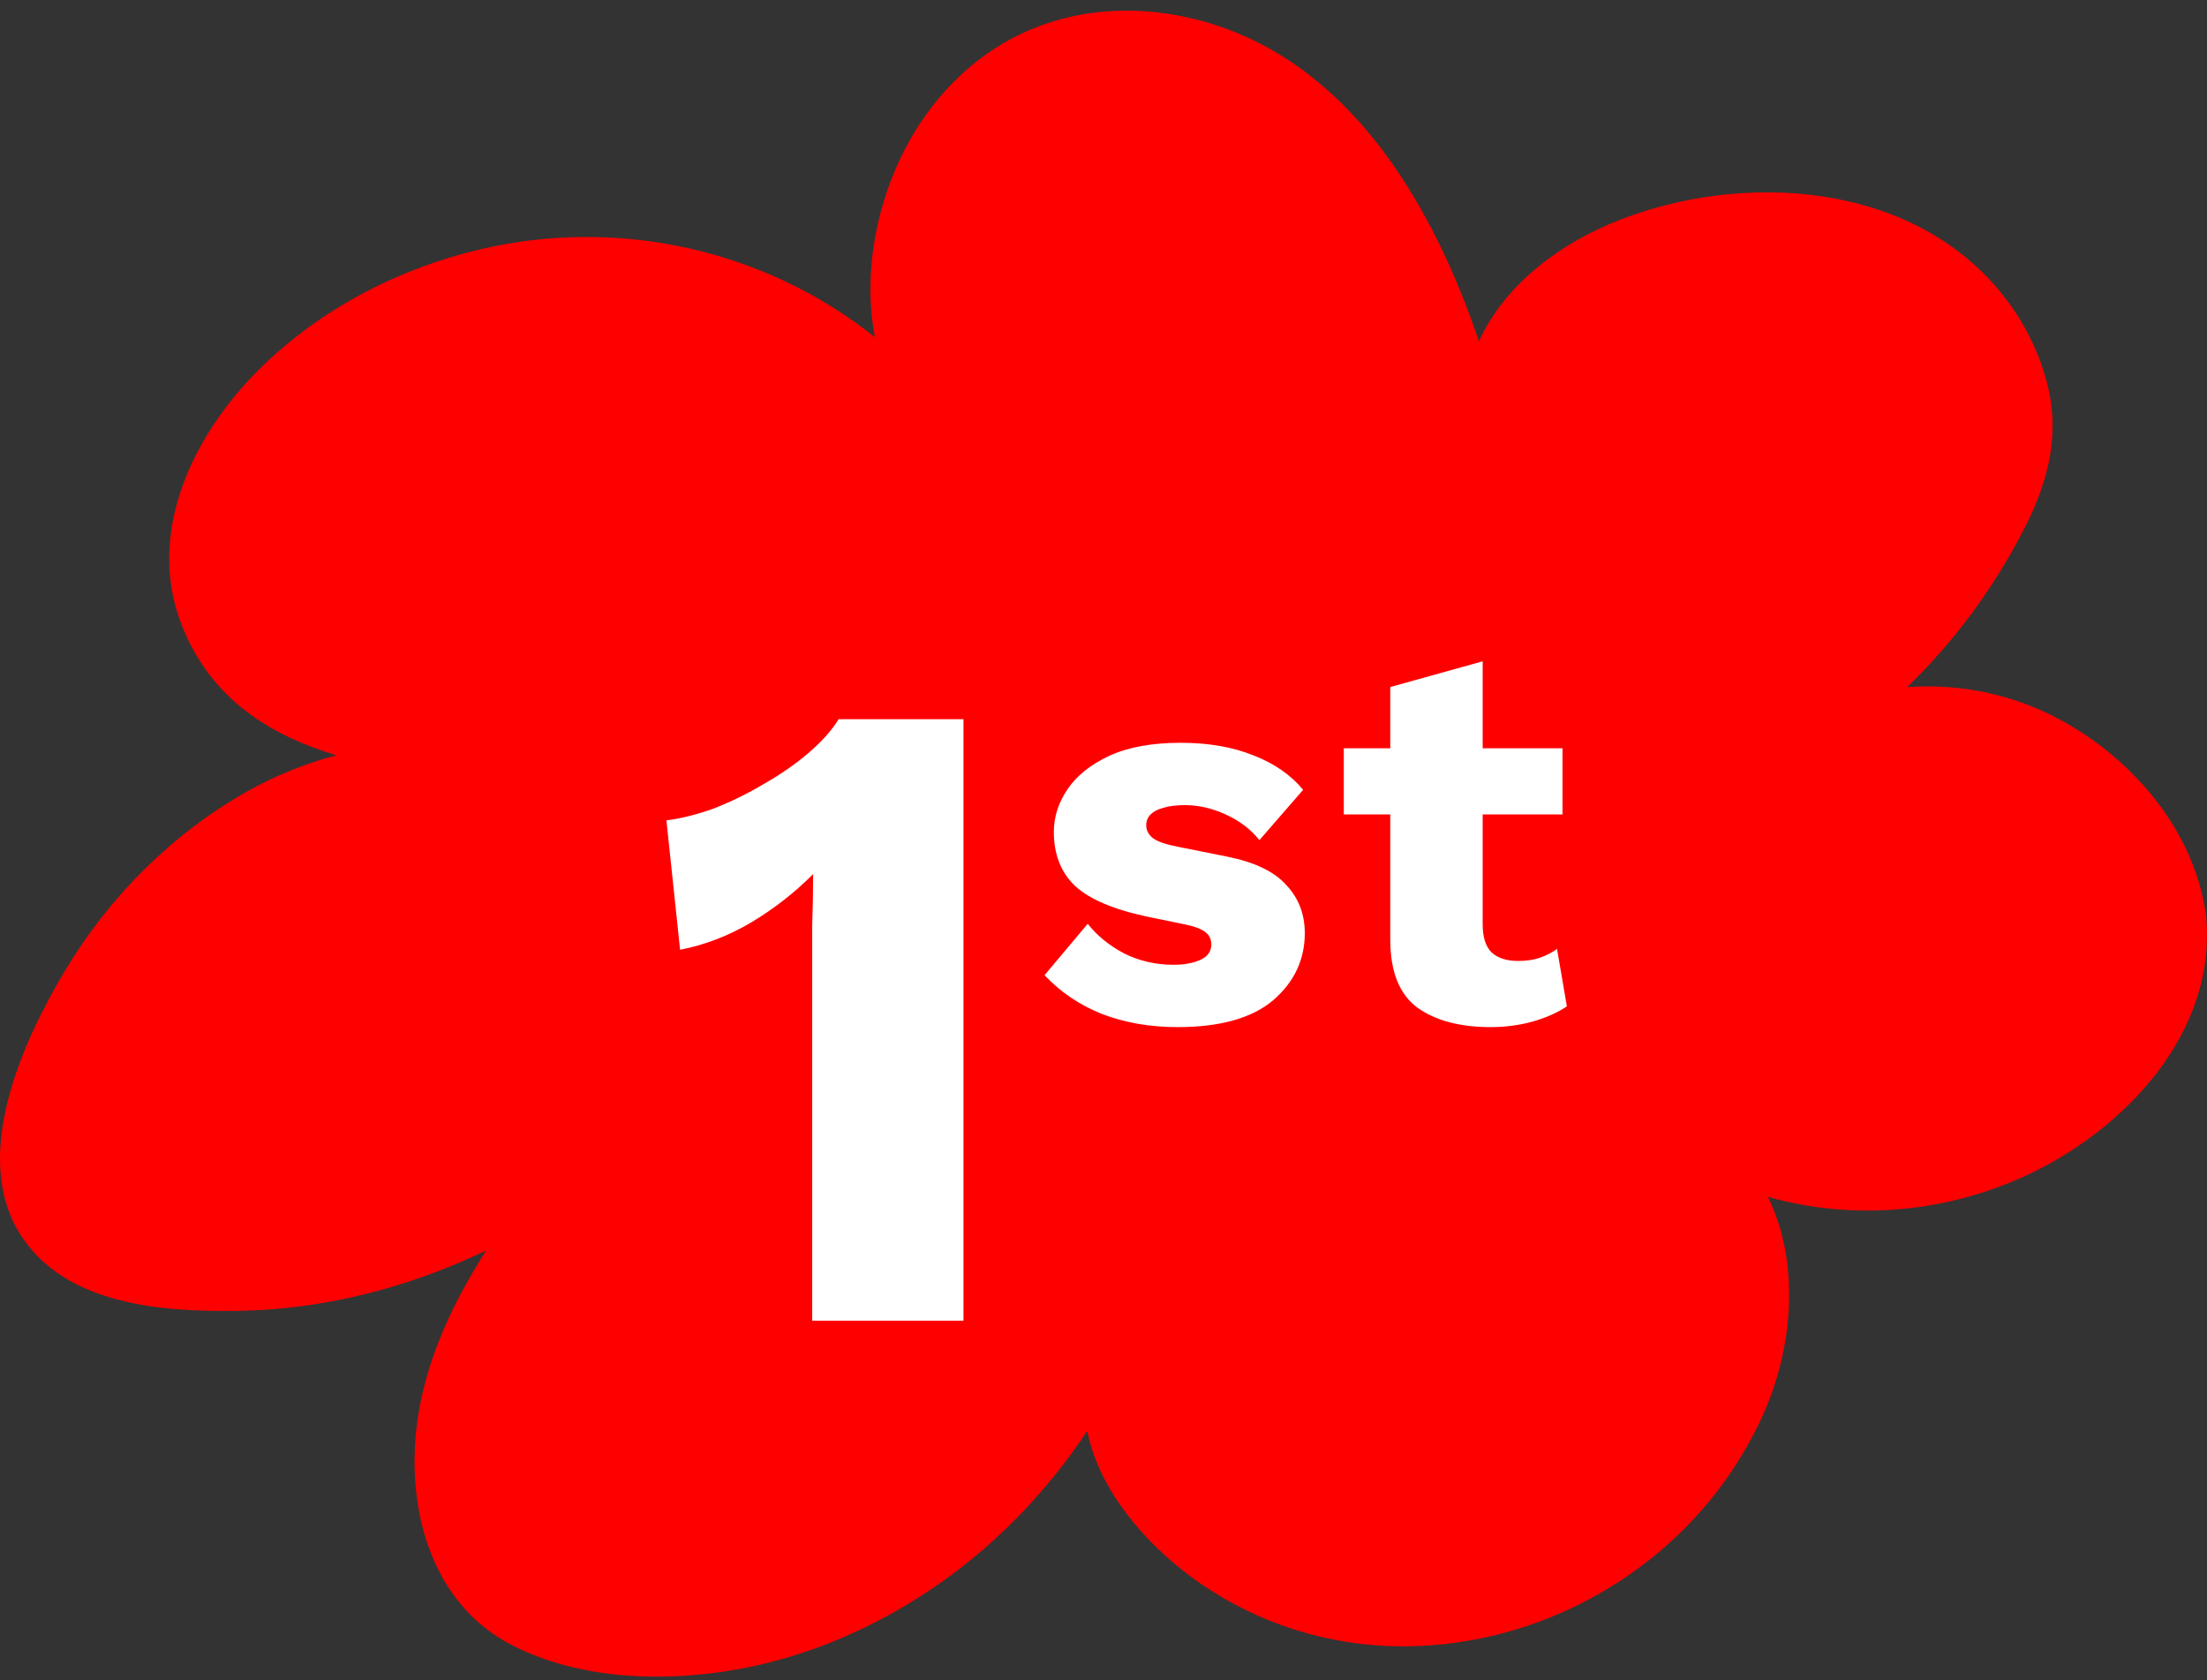
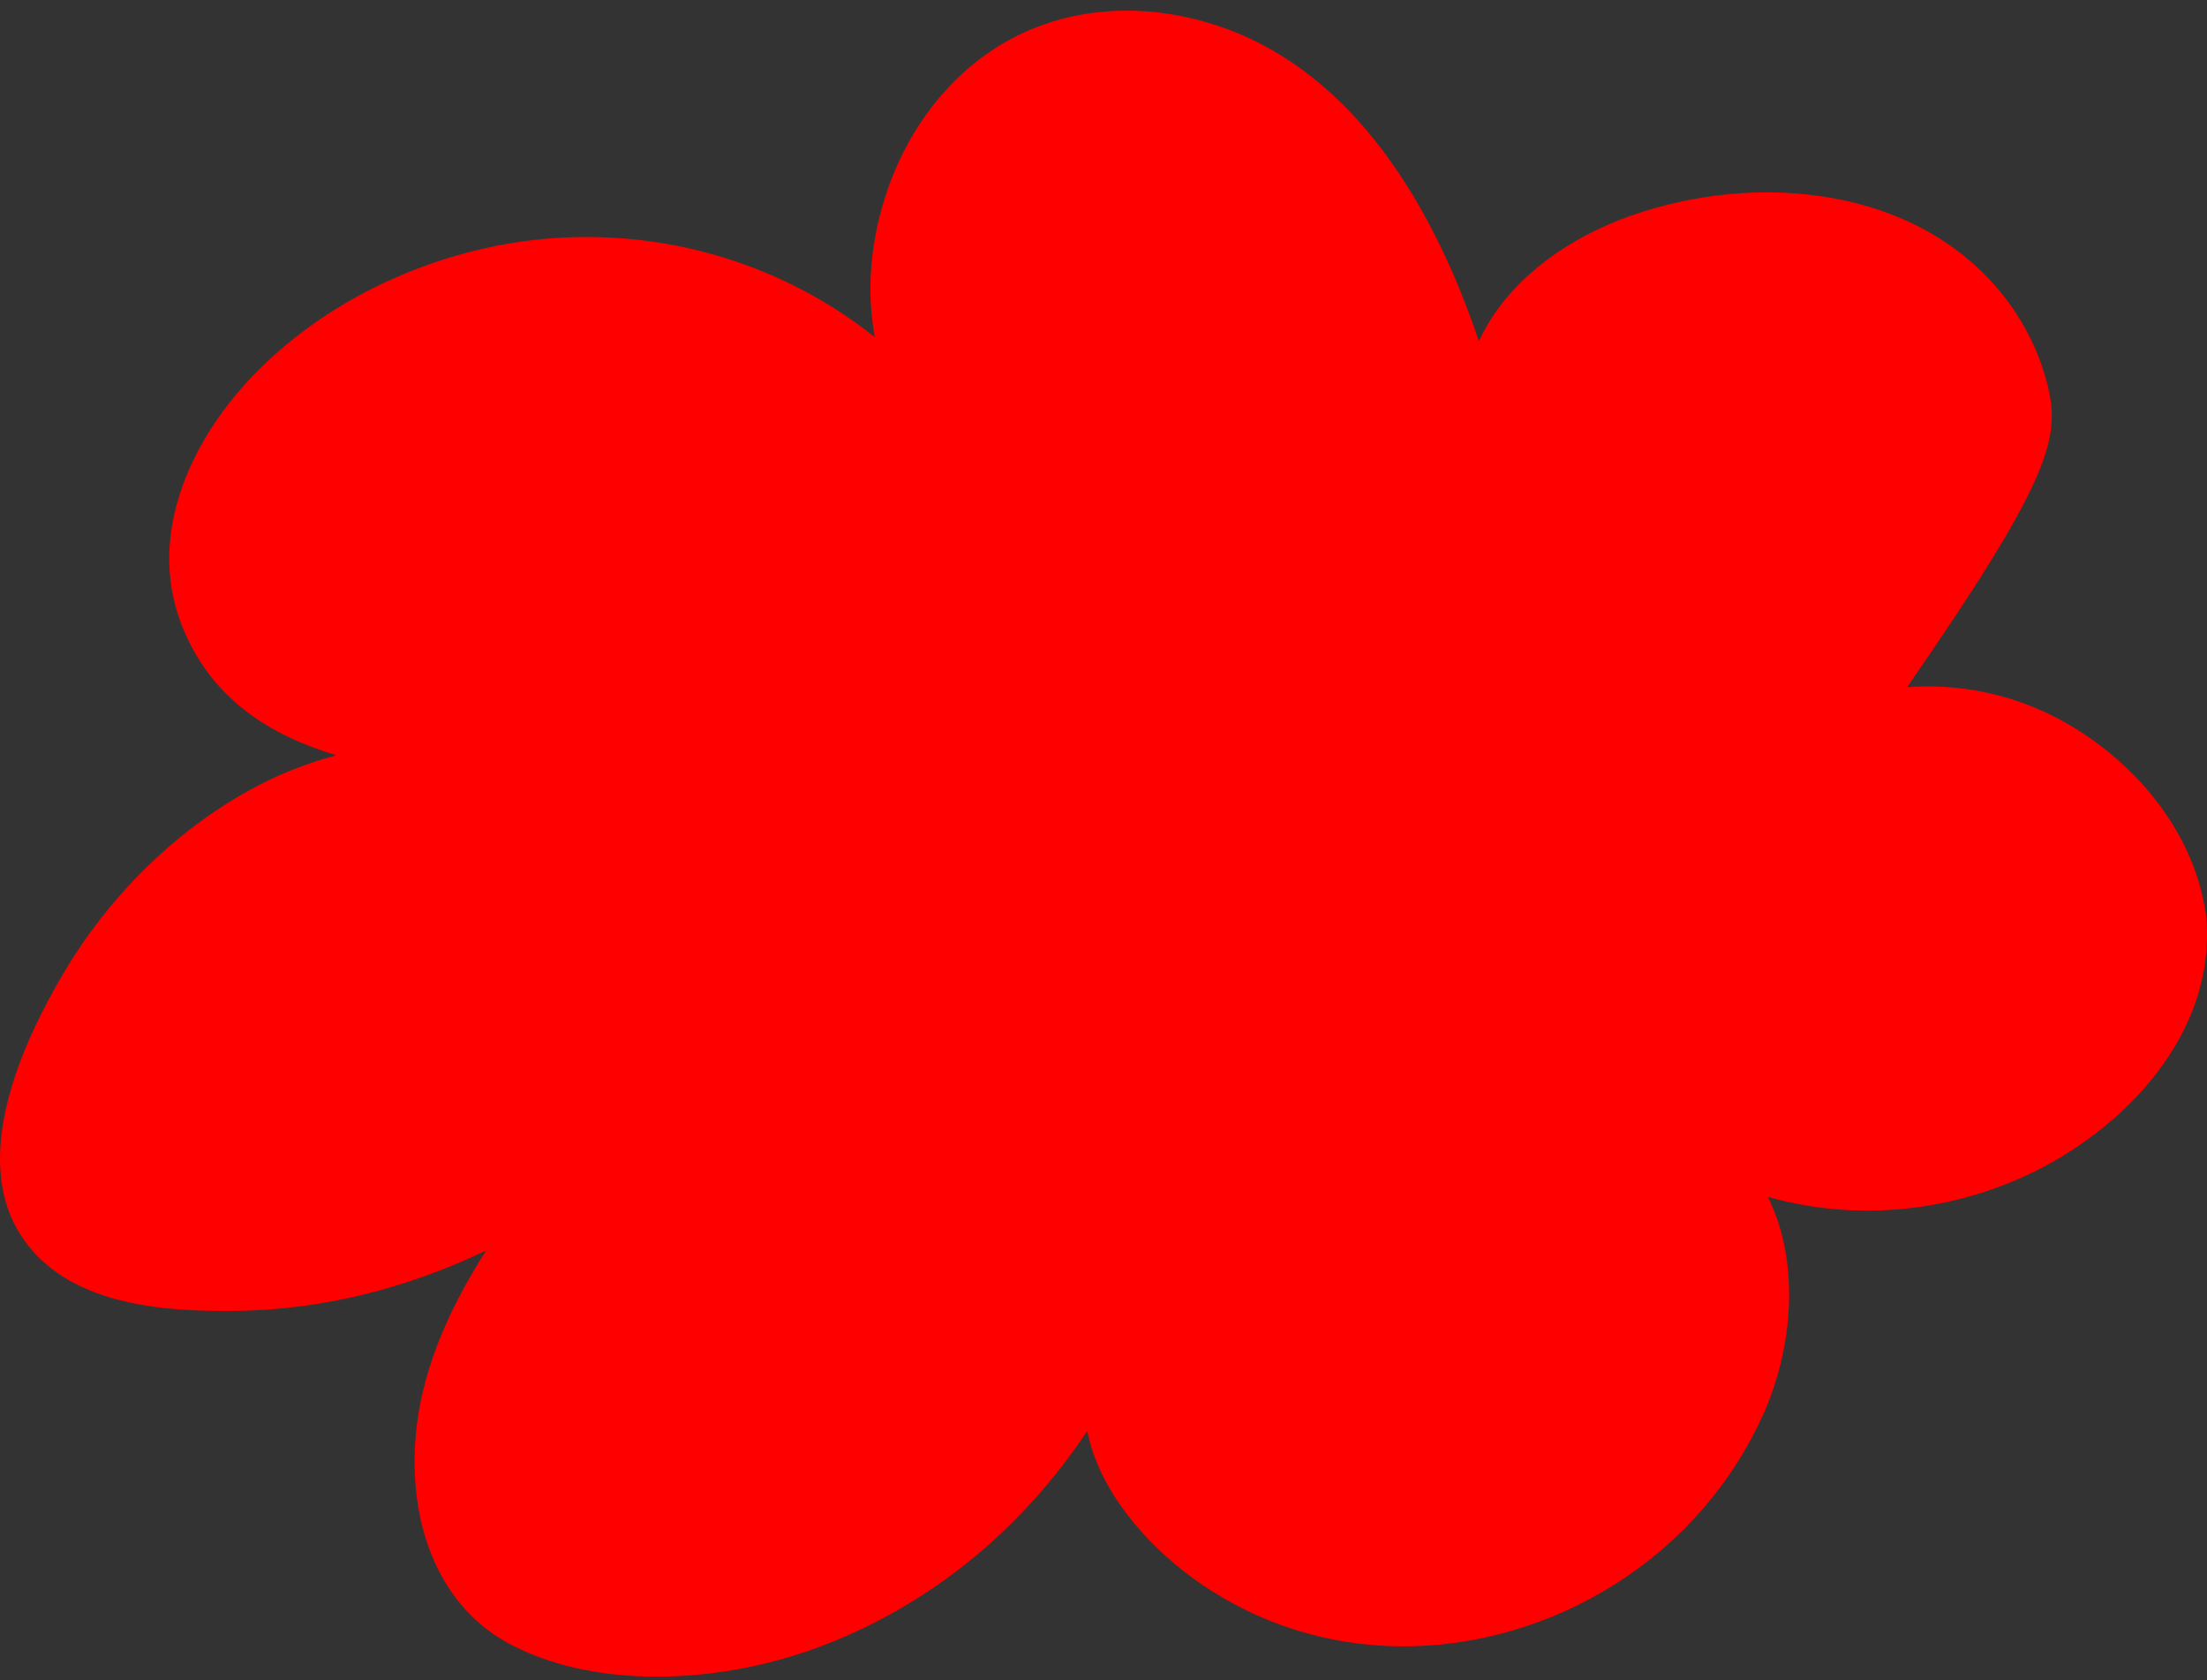
<svg xmlns="http://www.w3.org/2000/svg" width="155" height="118" viewBox="0 0 155 118" fill="none">
  <rect x="0" y="0" width="155" height="118" fill="#333333" stroke="none" />
-   <path d="M154.908 64.121C154.027 58.188 149.726 53.349 144.931 50.679C141.538 48.787 137.732 47.982 133.937 48.259C137.216 45.095 139.994 41.348 142.131 37.199C143.697 34.165 144.621 30.968 143.914 27.548C143.37 24.921 142.104 22.458 140.462 20.468C134.084 12.747 122.405 12.04 113.667 15.476C109.682 17.043 105.746 19.881 103.864 23.964C100.673 14.481 95.132 5.216 85.927 1.948C81.186 0.268 75.825 0.23 71.187 2.638C67.001 4.813 63.874 8.777 62.292 13.448C61.172 16.754 60.803 20.338 61.444 23.682C53.718 17.515 43.474 15.259 33.867 17.477C28.174 18.793 22.591 21.605 18.246 25.895C13.636 30.446 10.178 37.357 12.777 43.942C14.816 49.102 18.98 51.647 23.624 53.044C21.498 53.61 19.421 54.425 17.393 55.562C12.178 58.493 7.704 62.903 4.523 68.242C1.538 73.25 -2.05 81.222 1.435 86.708C4.594 91.683 11.45 92.124 16.566 92.064C22.623 91.993 28.593 90.476 34.139 87.823C31.513 91.95 29.425 96.495 29.148 101.498C28.827 107.316 30.898 112.911 35.901 115.51C40.669 117.985 46.693 118.169 51.897 117.218C57.013 116.283 61.917 114.108 66.272 111.008C70.209 108.197 73.618 104.614 76.358 100.497C77.19 104.695 80.458 108.366 83.595 110.698C87.597 113.678 92.397 115.358 97.307 115.592C107.915 116.098 118.865 110.106 123.742 99.535C125.944 94.755 126.45 88.665 124.156 84.054C130.109 85.735 136.574 85.213 142.348 82.532C149.047 79.422 155.821 72.598 154.919 64.131L154.908 64.121Z" fill="#FF0000" />
-   <path d="M57.042 92.75V68.43C57.042 67.321 57.042 66.169 57.042 64.974C57.085 63.779 57.106 62.585 57.106 61.39C55.784 62.713 54.333 63.843 52.755 64.782C51.176 65.721 49.512 66.361 47.763 66.702L46.803 57.614C47.827 57.486 48.936 57.209 50.13 56.782C51.325 56.313 52.498 55.737 53.651 55.054C54.845 54.371 55.891 53.646 56.786 52.878C57.725 52.067 58.429 51.278 58.898 50.51H67.666V92.75H57.042ZM82.69 72.134C80.77 72.134 79.004 71.827 77.391 71.212C75.804 70.572 74.46 69.664 73.359 68.486L76.393 64.876C77.033 65.696 77.877 66.387 78.927 66.95C80.002 67.488 81.167 67.756 82.421 67.756C83.164 67.756 83.791 67.641 84.303 67.411C84.815 67.18 85.071 66.822 85.071 66.336C85.071 65.977 84.943 65.696 84.687 65.491C84.431 65.26 83.932 65.068 83.189 64.915L80.578 64.377C78.172 63.865 76.469 63.136 75.471 62.188C74.498 61.241 74.012 59.987 74.012 58.425C74.012 57.376 74.332 56.377 74.972 55.43C75.612 54.483 76.585 53.702 77.89 53.088C79.221 52.473 80.898 52.166 82.921 52.166C84.866 52.166 86.569 52.46 88.028 53.049C89.487 53.612 90.652 54.419 91.522 55.468L88.45 59.001C87.836 58.233 87.042 57.632 86.069 57.196C85.122 56.761 84.175 56.544 83.228 56.544C82.613 56.544 82.101 56.608 81.692 56.736C81.308 56.838 81.013 56.992 80.809 57.196C80.604 57.401 80.501 57.657 80.501 57.964C80.501 58.323 80.668 58.63 81.001 58.886C81.333 59.116 81.897 59.308 82.69 59.462L86.146 60.153C88.092 60.537 89.487 61.203 90.332 62.15C91.202 63.072 91.637 64.198 91.637 65.529C91.637 67.398 90.895 68.972 89.41 70.252C87.925 71.507 85.685 72.134 82.69 72.134ZM104.13 46.444V64.915C104.13 65.836 104.347 66.502 104.782 66.912C105.218 67.296 105.832 67.488 106.626 67.488C107.214 67.488 107.726 67.411 108.162 67.257C108.597 67.104 108.994 66.899 109.352 66.643L110.043 70.675C109.403 71.11 108.597 71.468 107.624 71.75C106.677 72.006 105.704 72.134 104.706 72.134C102.53 72.134 100.802 71.673 99.522 70.752C98.267 69.804 97.64 68.217 97.64 65.99V48.249L104.13 46.444ZM109.736 52.55V57.196H94.376V52.55H109.736Z" fill="white" />
+   <path d="M154.908 64.121C154.027 58.188 149.726 53.349 144.931 50.679C141.538 48.787 137.732 47.982 133.937 48.259C143.697 34.165 144.621 30.968 143.914 27.548C143.37 24.921 142.104 22.458 140.462 20.468C134.084 12.747 122.405 12.04 113.667 15.476C109.682 17.043 105.746 19.881 103.864 23.964C100.673 14.481 95.132 5.216 85.927 1.948C81.186 0.268 75.825 0.23 71.187 2.638C67.001 4.813 63.874 8.777 62.292 13.448C61.172 16.754 60.803 20.338 61.444 23.682C53.718 17.515 43.474 15.259 33.867 17.477C28.174 18.793 22.591 21.605 18.246 25.895C13.636 30.446 10.178 37.357 12.777 43.942C14.816 49.102 18.98 51.647 23.624 53.044C21.498 53.61 19.421 54.425 17.393 55.562C12.178 58.493 7.704 62.903 4.523 68.242C1.538 73.25 -2.05 81.222 1.435 86.708C4.594 91.683 11.45 92.124 16.566 92.064C22.623 91.993 28.593 90.476 34.139 87.823C31.513 91.95 29.425 96.495 29.148 101.498C28.827 107.316 30.898 112.911 35.901 115.51C40.669 117.985 46.693 118.169 51.897 117.218C57.013 116.283 61.917 114.108 66.272 111.008C70.209 108.197 73.618 104.614 76.358 100.497C77.19 104.695 80.458 108.366 83.595 110.698C87.597 113.678 92.397 115.358 97.307 115.592C107.915 116.098 118.865 110.106 123.742 99.535C125.944 94.755 126.45 88.665 124.156 84.054C130.109 85.735 136.574 85.213 142.348 82.532C149.047 79.422 155.821 72.598 154.919 64.131L154.908 64.121Z" fill="#FF0000" />
</svg>